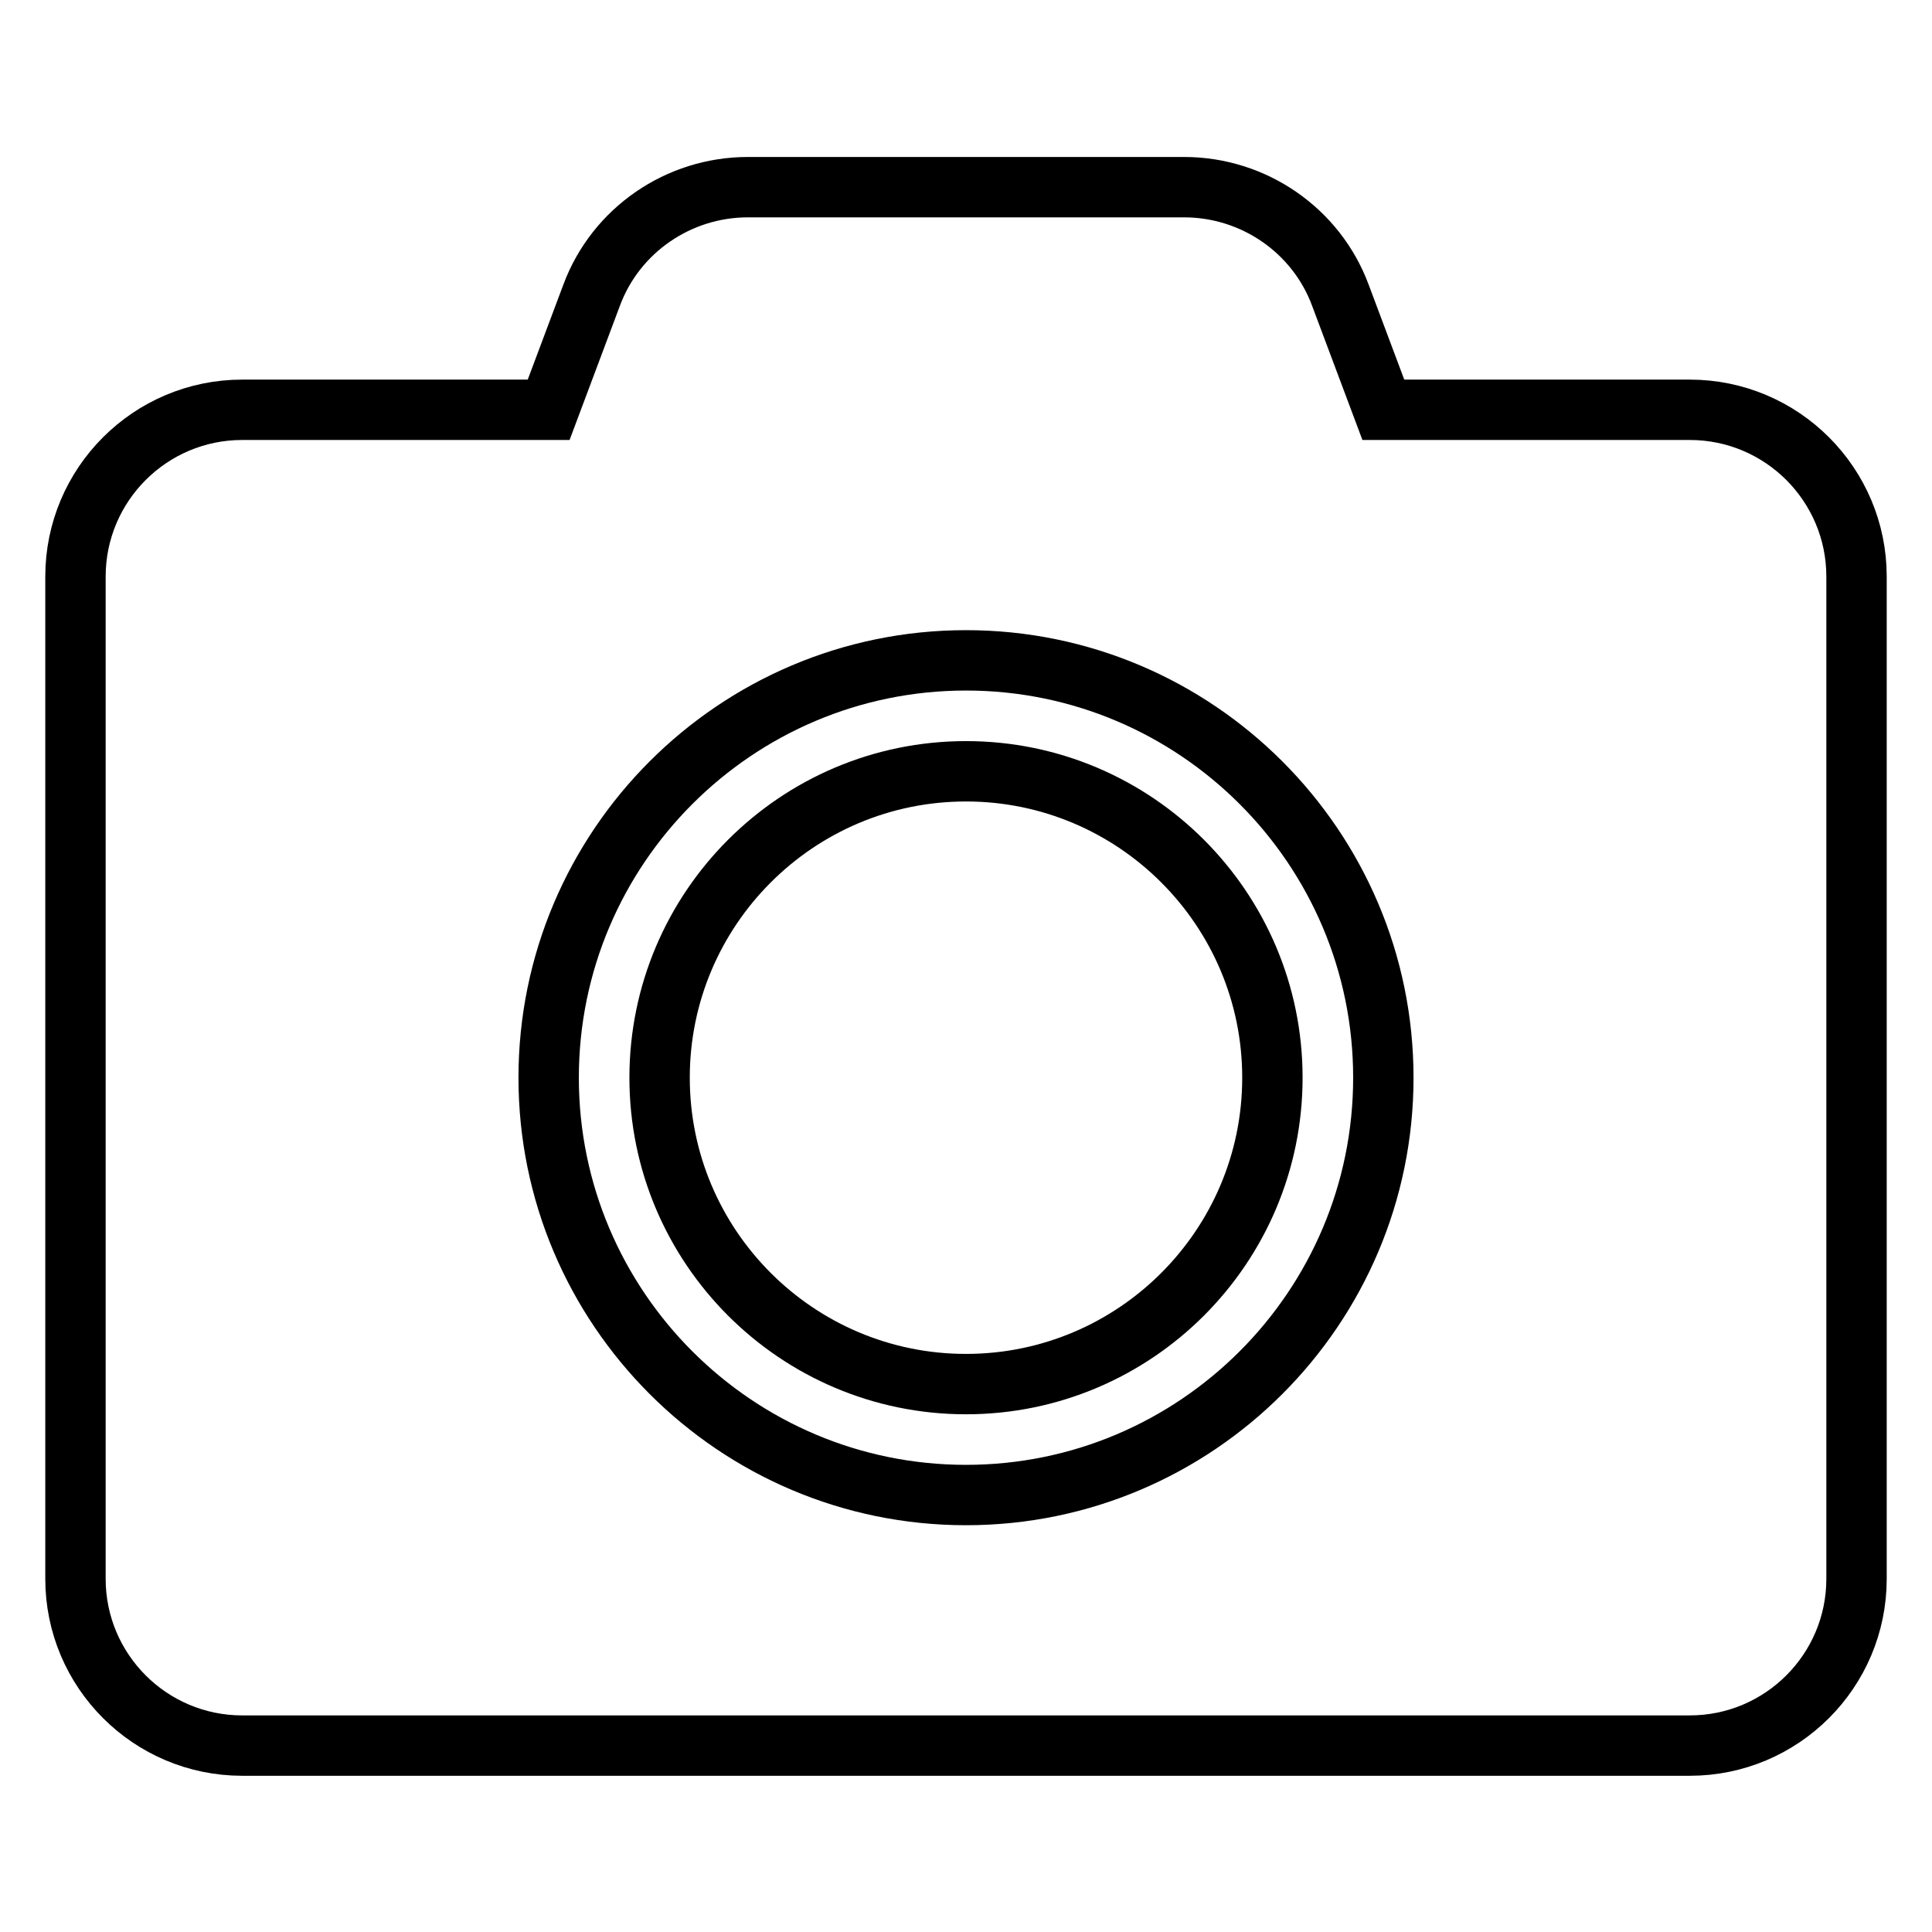
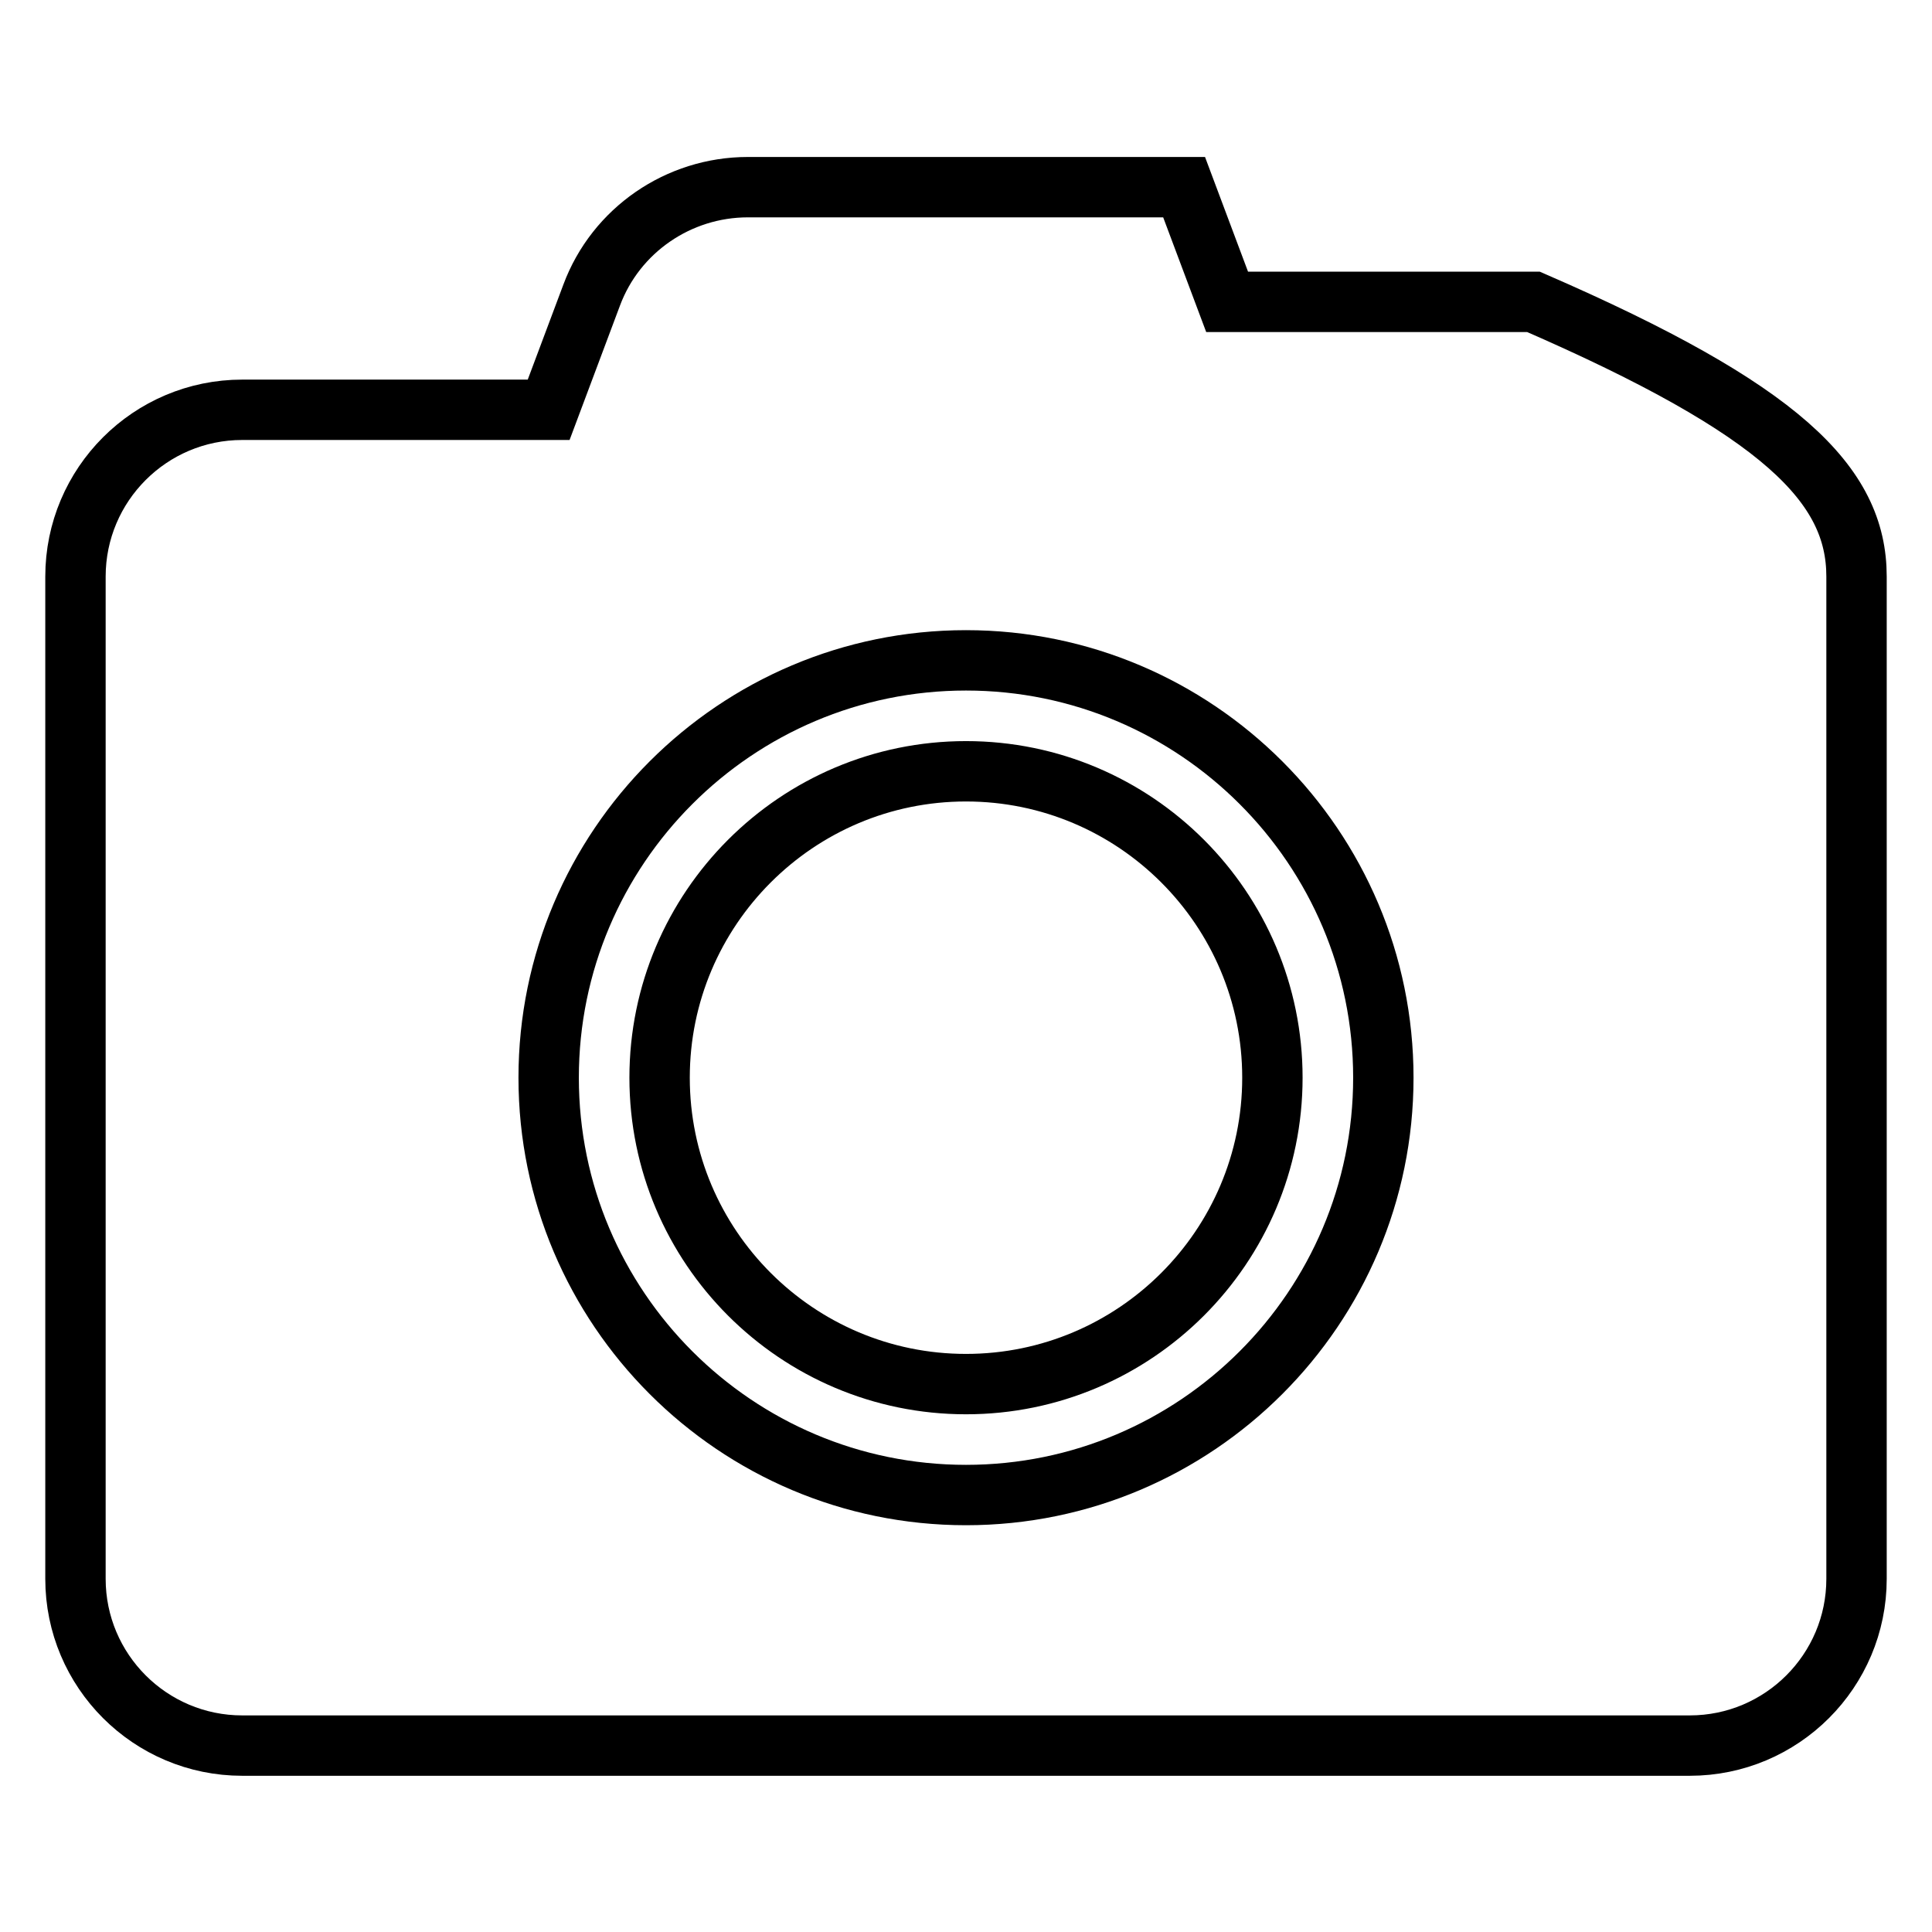
<svg xmlns="http://www.w3.org/2000/svg" version="1.1" x="0px" y="0px" viewBox="0 0 256 256" enable-background="new 0 0 256 256" xml:space="preserve">
  <g>
-     <path stroke-width="8" fill-opacity="0" stroke="#000000" d="M246,76.4v132.8c0,12.2-9.9,22.1-22.1,22.1H32.1c-12.2,0-22.1-9.9-22.1-22.1V76.4 c0-12.2,9.9-22.1,22.1-22.1h40.6l5.7-15.2c3.2-8.6,11.5-14.3,20.7-14.3h57.8c9.2,0,17.5,5.7,20.7,14.3l5.7,15.2h40.6 C236.1,54.3,246,64.2,246,76.4z M183.3,142.8c0-30.5-24.8-55.3-55.3-55.3c-30.5,0-55.3,24.8-55.3,55.3c0,30.5,24.8,55.3,55.3,55.3 C158.5,198.1,183.3,173.3,183.3,142.8z M168.6,142.8c0,22.4-18.2,40.6-40.6,40.6s-40.6-18.2-40.6-40.6s18.2-40.6,40.6-40.6 S168.6,120.4,168.6,142.8z" />
+     <path stroke-width="8" fill-opacity="0" stroke="#000000" d="M246,76.4v132.8c0,12.2-9.9,22.1-22.1,22.1H32.1c-12.2,0-22.1-9.9-22.1-22.1V76.4 c0-12.2,9.9-22.1,22.1-22.1h40.6l5.7-15.2c3.2-8.6,11.5-14.3,20.7-14.3h57.8l5.7,15.2h40.6 C236.1,54.3,246,64.2,246,76.4z M183.3,142.8c0-30.5-24.8-55.3-55.3-55.3c-30.5,0-55.3,24.8-55.3,55.3c0,30.5,24.8,55.3,55.3,55.3 C158.5,198.1,183.3,173.3,183.3,142.8z M168.6,142.8c0,22.4-18.2,40.6-40.6,40.6s-40.6-18.2-40.6-40.6s18.2-40.6,40.6-40.6 S168.6,120.4,168.6,142.8z" />
  </g>
</svg>